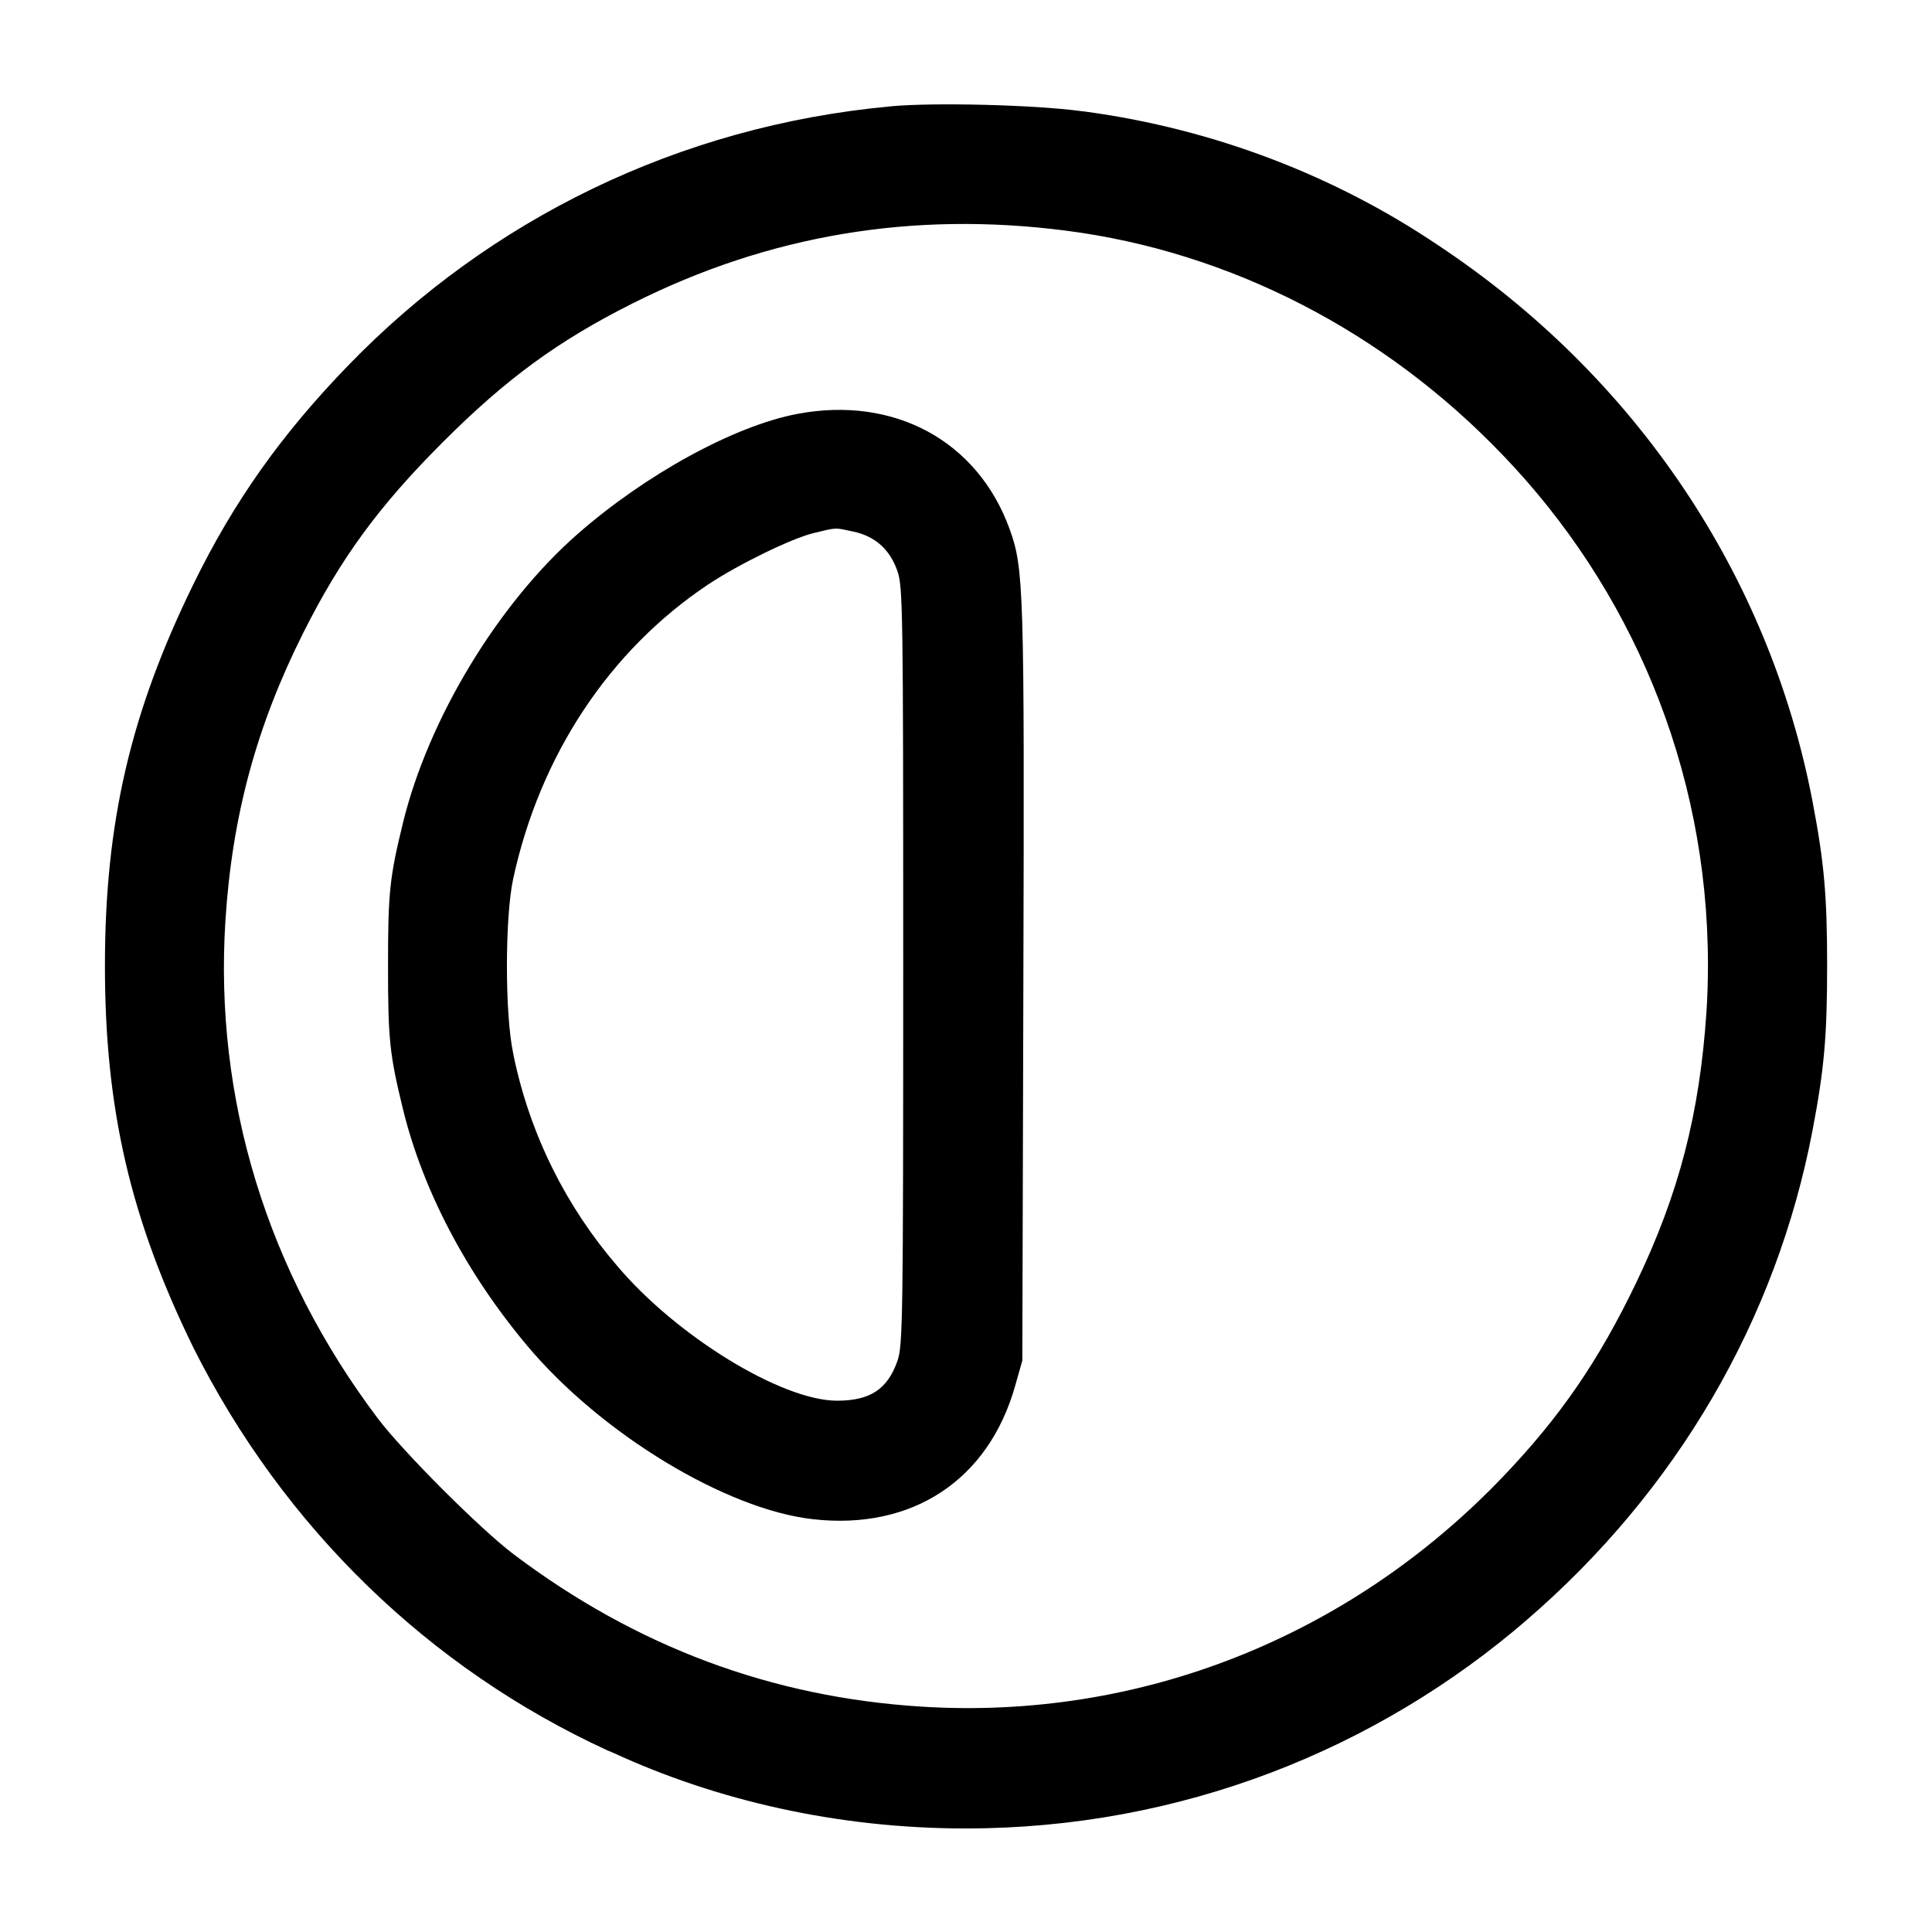
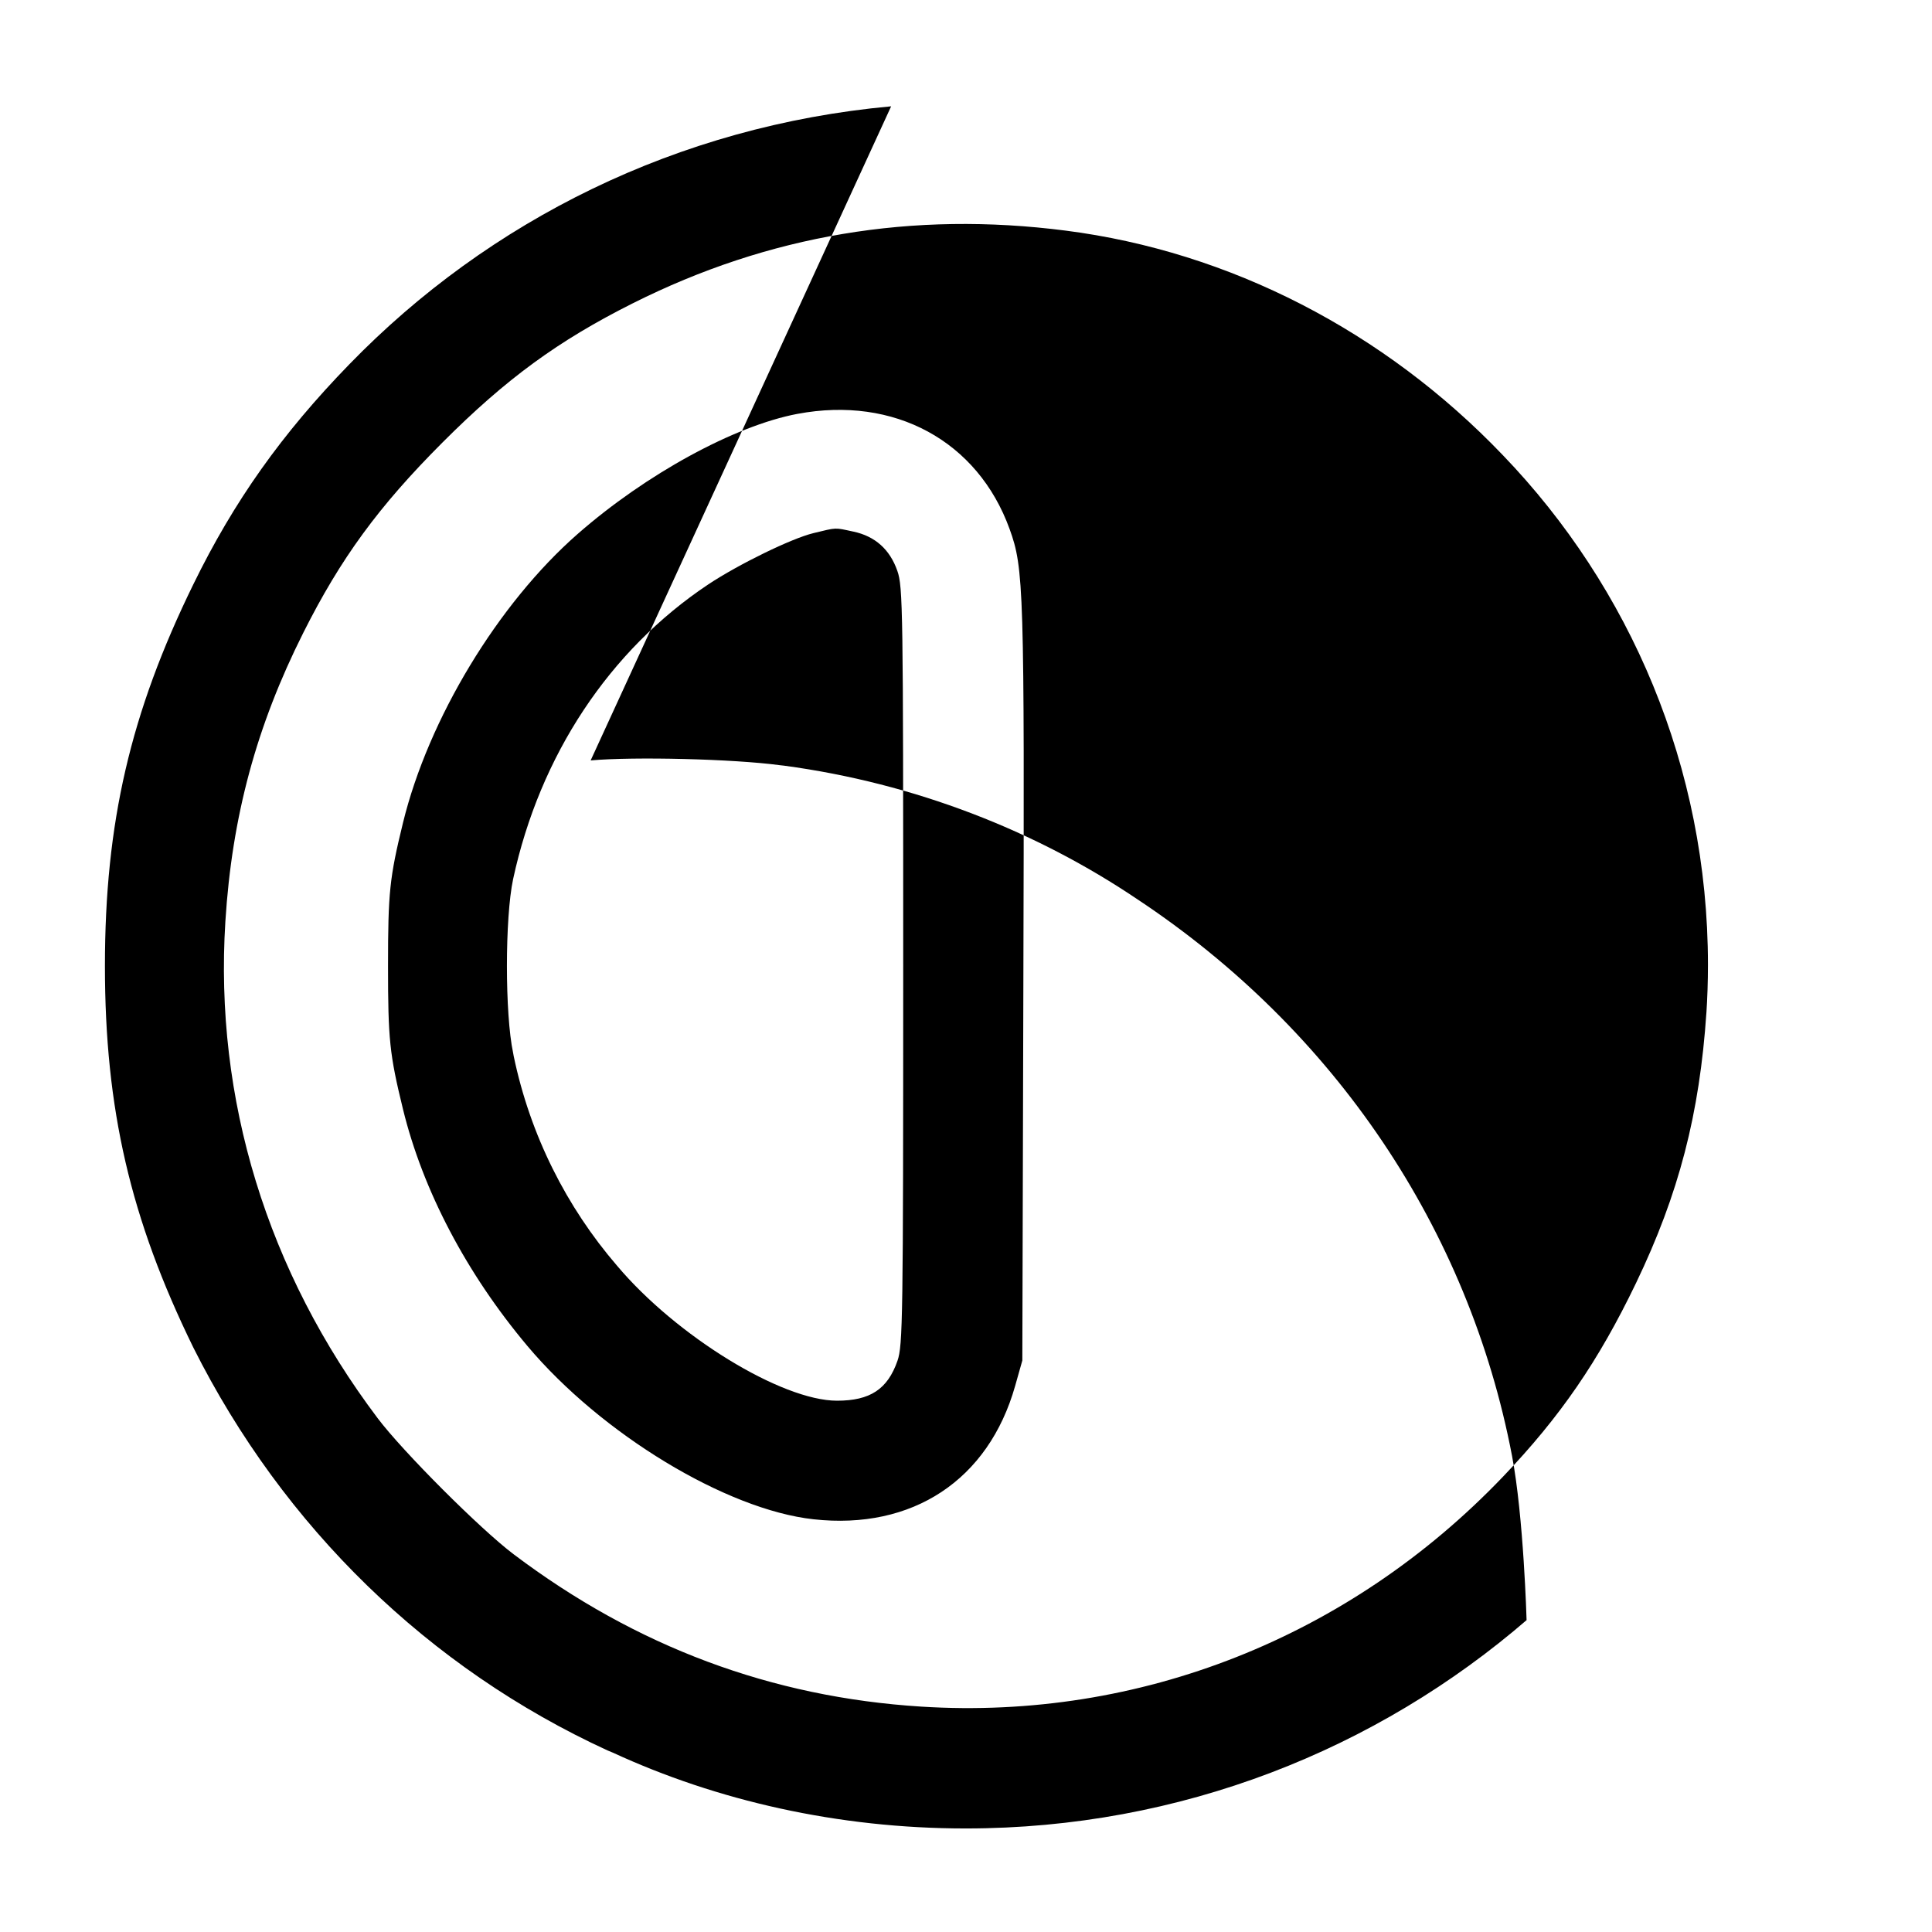
<svg xmlns="http://www.w3.org/2000/svg" version="1.1" width="32" height="32" viewBox="0 0 32 32">
  <title>mask-3</title>
-   <path d="M14.76 1.761c-3.542 0.324-6.666 1.897-8.971 4.27l-0.003 0.003c-1.119 1.151-1.912 2.269-2.584 3.645-1.043 2.131-1.464 3.951-1.464 6.32s0.421 4.189 1.464 6.32c1.494 2.98 3.905 5.315 6.859 6.673l0.089 0.037c1.718 0.793 3.727 1.256 5.845 1.256 3.559 0 6.812-1.306 9.308-3.466l-0.018 0.015c2.487-2.143 4.137-4.969 4.737-8.115 0.193-1.012 0.241-1.559 0.241-2.72s-0.048-1.708-0.241-2.72c-0.717-3.756-2.936-7.052-6.205-9.219-1.681-1.134-3.687-1.922-5.851-2.213l-0.072-0.008c-0.767-0.103-2.412-0.144-3.133-0.079zM17.653 3.82c2.713 0.348 5.275 1.665 7.24 3.72 2.102 2.186 3.396 5.161 3.396 8.439 0 0.276-0.009 0.55-0.027 0.822l0.002-0.037c-0.113 1.688-0.457 3.012-1.167 4.489-0.619 1.287-1.253 2.212-2.204 3.207-2.545 2.661-6.019 4.035-9.633 3.807-2.483-0.156-4.724-0.993-6.752-2.523-0.552-0.416-1.836-1.701-2.252-2.253-1.832-2.429-2.708-5.288-2.523-8.231 0.109-1.733 0.513-3.232 1.291-4.78 0.62-1.235 1.248-2.093 2.305-3.151s1.916-1.685 3.151-2.305c2.255-1.132 4.632-1.531 7.173-1.204zM13.208 6.855c-1.043 0.197-2.511 1-3.64 1.989-1.319 1.155-2.473 3.064-2.893 4.783-0.223 0.912-0.248 1.156-0.248 2.373s0.025 1.461 0.248 2.373c0.329 1.344 1.051 2.719 2.060 3.92 1.225 1.457 3.293 2.712 4.739 2.871 1.641 0.181 2.899-0.651 3.34-2.209l0.119-0.421 0.017-6.213c0.019-6.587 0.008-6.907-0.228-7.559-0.529-1.46-1.911-2.209-3.513-1.907zM14.135 8.805c0.36 0.077 0.604 0.295 0.728 0.651 0.092 0.261 0.097 0.628 0.097 6.544 0 5.867-0.007 6.284-0.095 6.539-0.164 0.471-0.453 0.661-1.001 0.661-0.916 0-2.663-1.071-3.643-2.235-0.835-0.969-1.44-2.161-1.713-3.475l-0.009-0.050c-0.137-0.641-0.137-2.239 0-2.88 0.443-2.051 1.596-3.791 3.236-4.883 0.503-0.333 1.375-0.759 1.739-0.847 0.397-0.096 0.343-0.093 0.66-0.025z" />
+   <path d="M14.76 1.761c-3.542 0.324-6.666 1.897-8.971 4.27l-0.003 0.003c-1.119 1.151-1.912 2.269-2.584 3.645-1.043 2.131-1.464 3.951-1.464 6.32s0.421 4.189 1.464 6.32c1.494 2.98 3.905 5.315 6.859 6.673l0.089 0.037c1.718 0.793 3.727 1.256 5.845 1.256 3.559 0 6.812-1.306 9.308-3.466l-0.018 0.015s-0.048-1.708-0.241-2.72c-0.717-3.756-2.936-7.052-6.205-9.219-1.681-1.134-3.687-1.922-5.851-2.213l-0.072-0.008c-0.767-0.103-2.412-0.144-3.133-0.079zM17.653 3.82c2.713 0.348 5.275 1.665 7.24 3.72 2.102 2.186 3.396 5.161 3.396 8.439 0 0.276-0.009 0.55-0.027 0.822l0.002-0.037c-0.113 1.688-0.457 3.012-1.167 4.489-0.619 1.287-1.253 2.212-2.204 3.207-2.545 2.661-6.019 4.035-9.633 3.807-2.483-0.156-4.724-0.993-6.752-2.523-0.552-0.416-1.836-1.701-2.252-2.253-1.832-2.429-2.708-5.288-2.523-8.231 0.109-1.733 0.513-3.232 1.291-4.78 0.62-1.235 1.248-2.093 2.305-3.151s1.916-1.685 3.151-2.305c2.255-1.132 4.632-1.531 7.173-1.204zM13.208 6.855c-1.043 0.197-2.511 1-3.64 1.989-1.319 1.155-2.473 3.064-2.893 4.783-0.223 0.912-0.248 1.156-0.248 2.373s0.025 1.461 0.248 2.373c0.329 1.344 1.051 2.719 2.060 3.92 1.225 1.457 3.293 2.712 4.739 2.871 1.641 0.181 2.899-0.651 3.34-2.209l0.119-0.421 0.017-6.213c0.019-6.587 0.008-6.907-0.228-7.559-0.529-1.46-1.911-2.209-3.513-1.907zM14.135 8.805c0.36 0.077 0.604 0.295 0.728 0.651 0.092 0.261 0.097 0.628 0.097 6.544 0 5.867-0.007 6.284-0.095 6.539-0.164 0.471-0.453 0.661-1.001 0.661-0.916 0-2.663-1.071-3.643-2.235-0.835-0.969-1.44-2.161-1.713-3.475l-0.009-0.050c-0.137-0.641-0.137-2.239 0-2.88 0.443-2.051 1.596-3.791 3.236-4.883 0.503-0.333 1.375-0.759 1.739-0.847 0.397-0.096 0.343-0.093 0.66-0.025z" />
</svg>